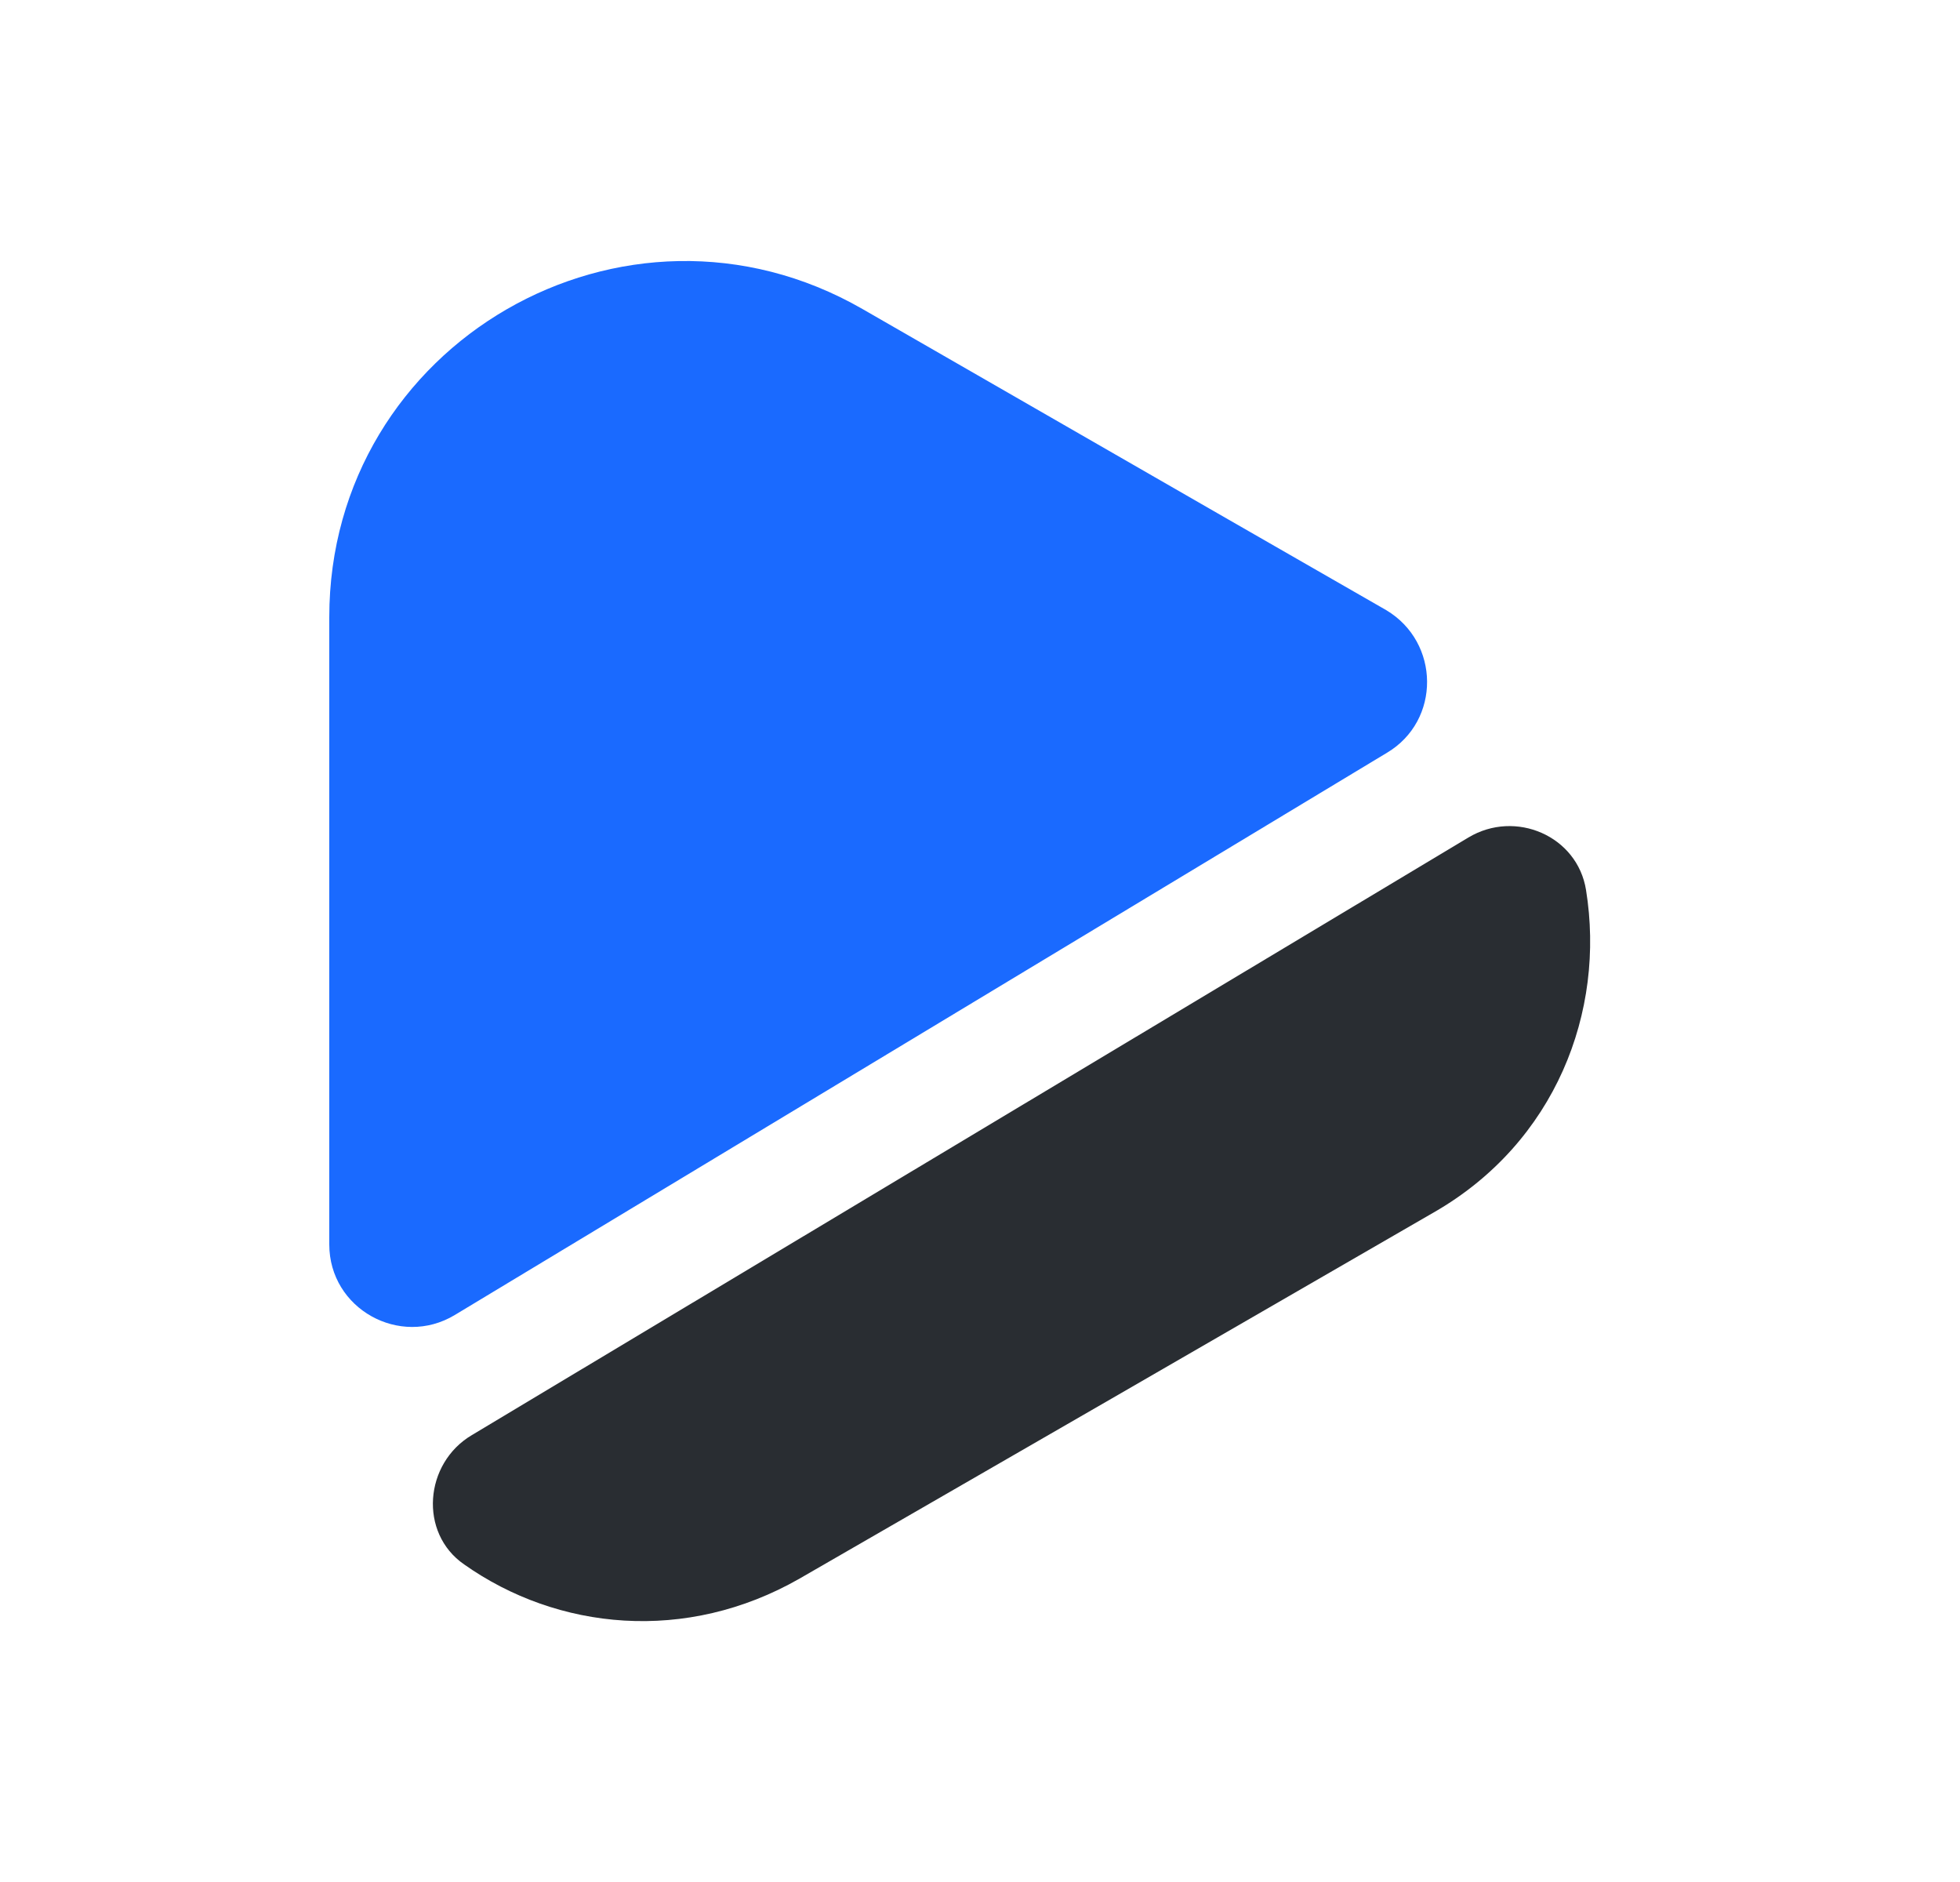
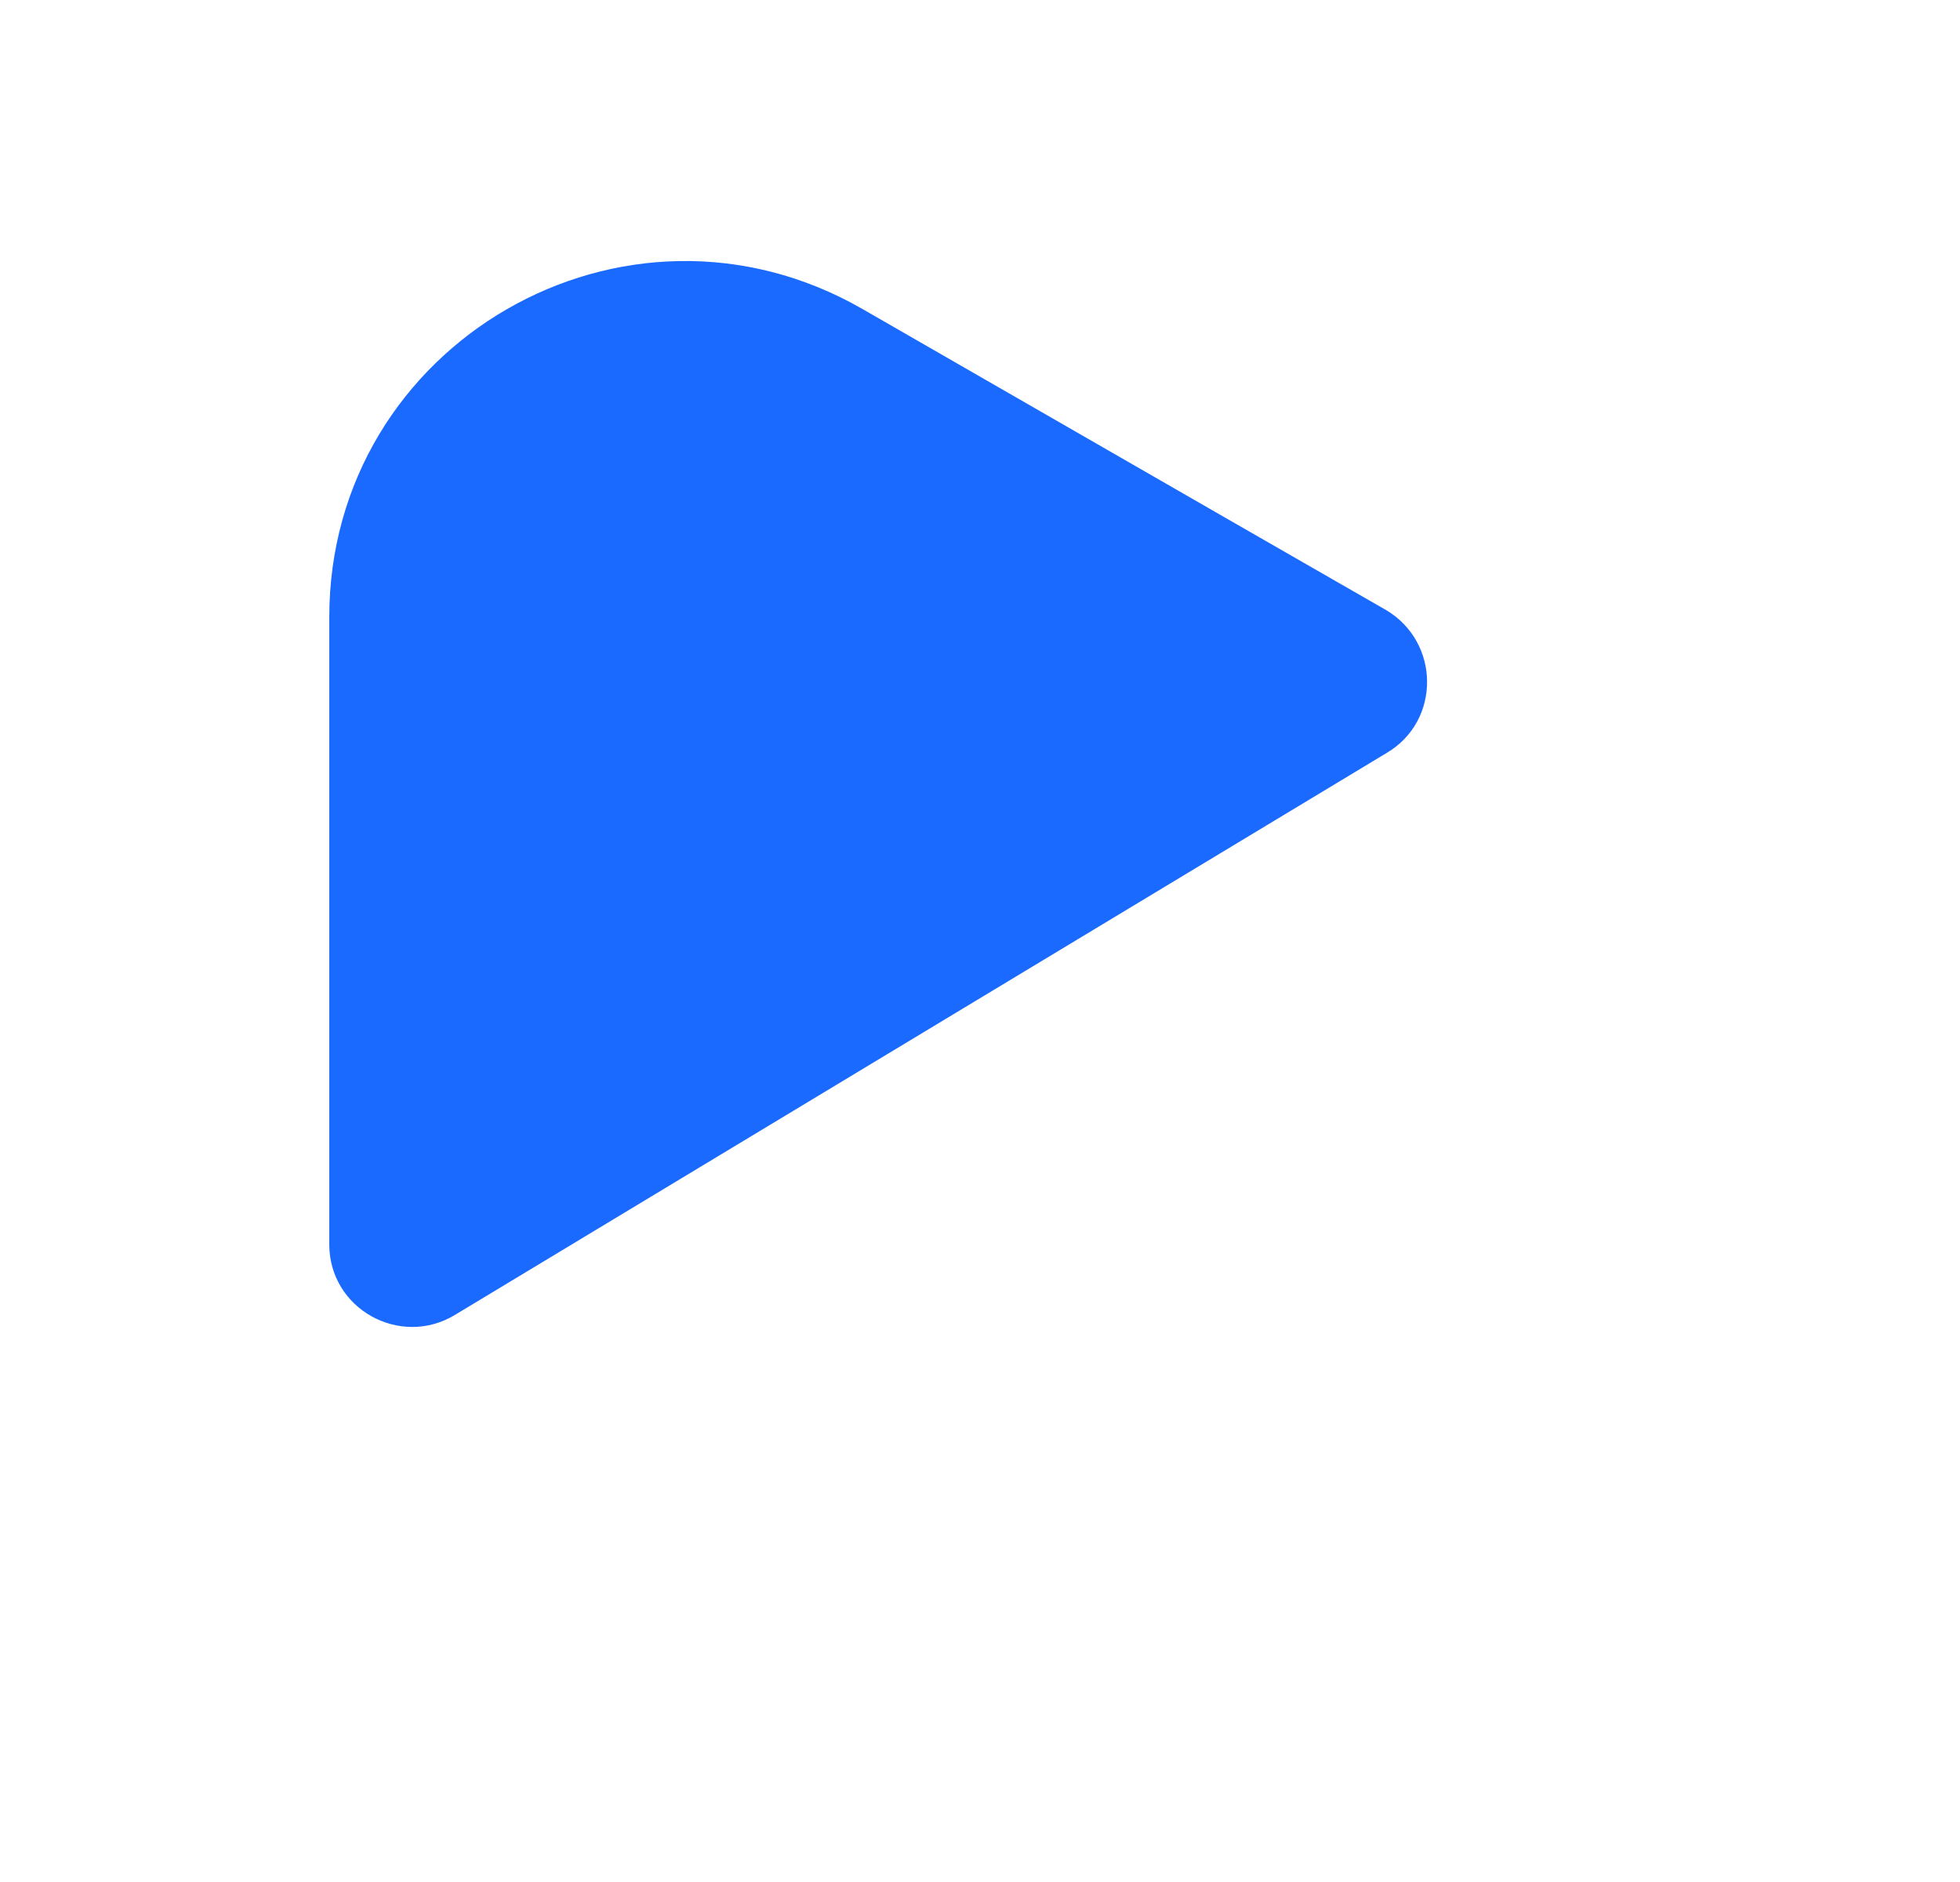
<svg xmlns="http://www.w3.org/2000/svg" viewBox="1987.5 2488 25 24" width="25" height="24" data-guides="{&quot;vertical&quot;:[],&quot;horizontal&quot;:[]}">
  <path fill="#1a6aff" stroke="none" fill-opacity="1" stroke-width="1" stroke-opacity="1" color="rgb(51, 51, 51)" font-size-adjust="none" id="tSvg250dcd983f" title="Path 5" d="M 2005.19 2497.6 C 2001.227 2499.99 1997.264 2502.38 1993.3 2504.77C 1992.6 2505.19 1991.7 2504.69 1991.7 2503.87C 1991.7 2501.203 1991.7 2498.537 1991.7 2495.87C 1991.7 2492.38 1995.47 2490.2 1998.5 2491.94C 2000.03 2492.82 2001.56 2493.7 2003.09 2494.58C 2003.787 2494.98 2004.484 2495.38 2005.18 2495.78C 2005.87 2496.19 2005.88 2497.19 2005.19 2497.6Z" />
-   <path fill="#292D32" stroke="none" fill-opacity="1" stroke-width="1" stroke-opacity="1" color="rgb(51, 51, 51)" font-size-adjust="none" id="tSvg171401ac2f1" title="Path 6" d="M 2005.79 2503.46 C 2004.44 2504.24 2003.09 2505.02 2001.74 2505.8C 2000.394 2506.577 1999.047 2507.353 1997.7 2508.13C 1996.25 2508.96 1994.61 2508.79 1993.42 2507.95C 1992.84 2507.55 1992.91 2506.66 1993.52 2506.3C 1997.757 2503.76 2001.994 2501.22 2006.23 2498.68C 2006.83 2498.32 2007.62 2498.66 2007.73 2499.35C 2007.98 2500.9 2007.34 2502.57 2005.79 2503.46Z" />
  <defs />
</svg>